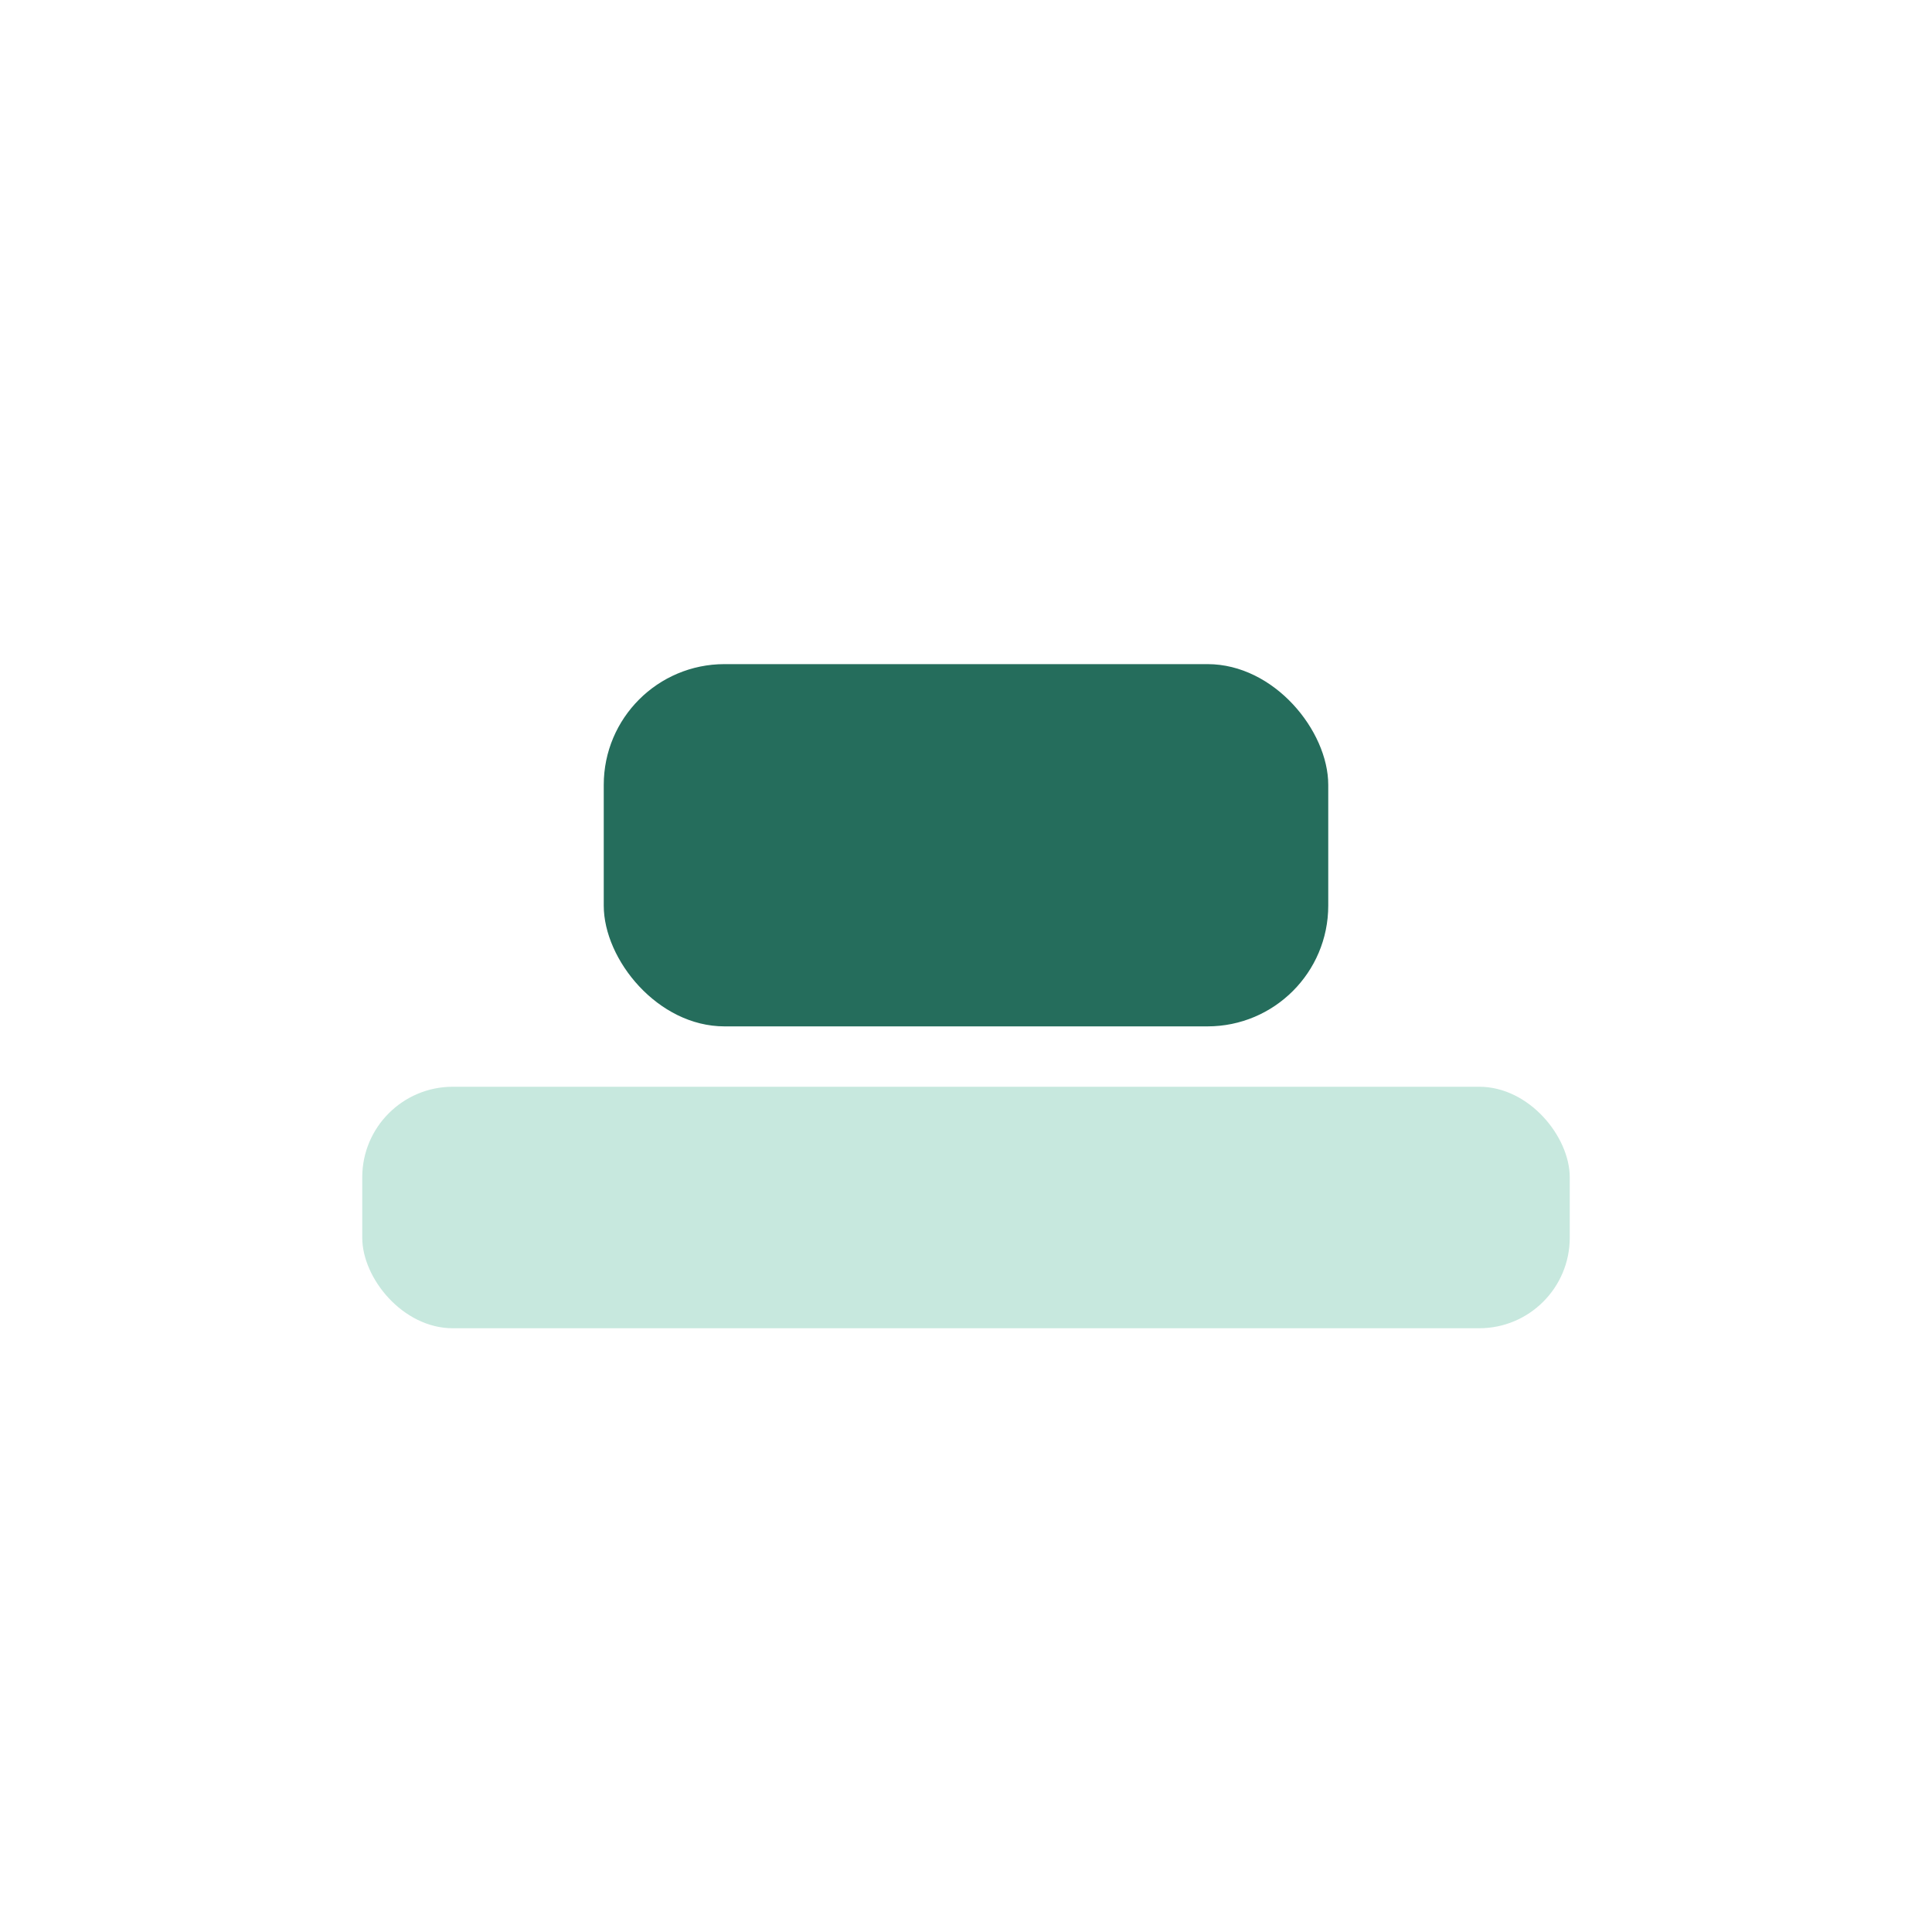
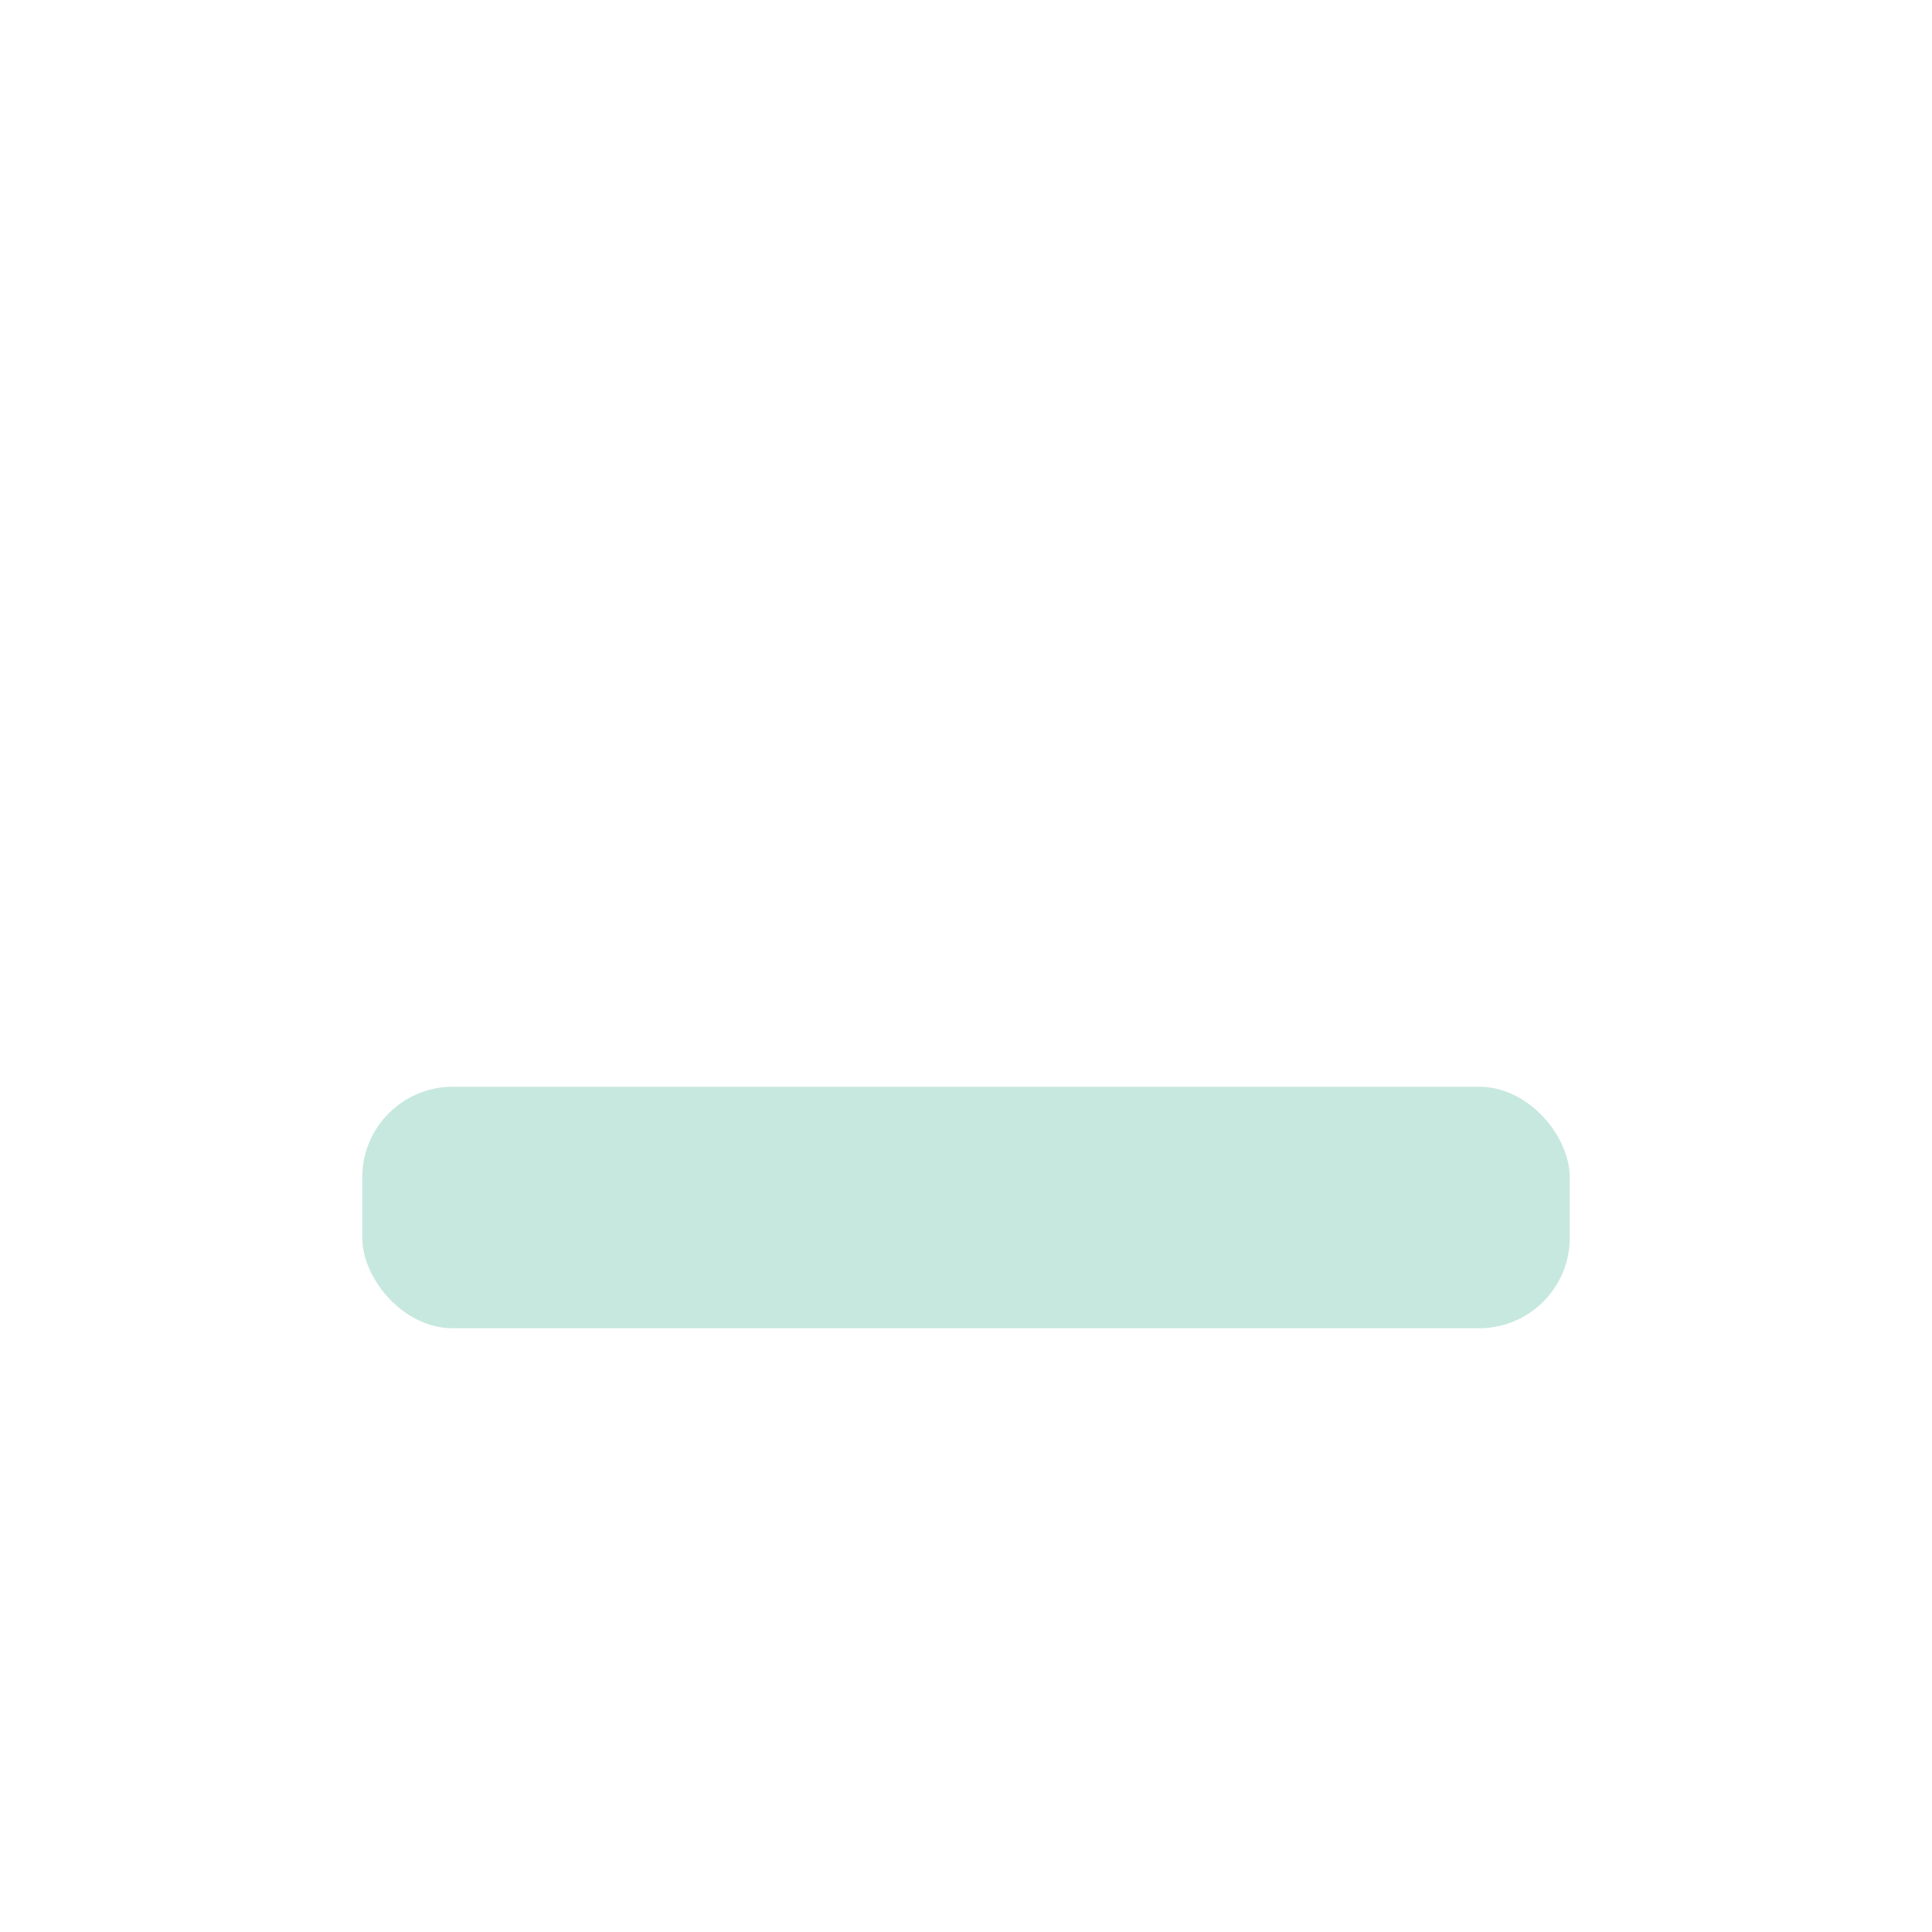
<svg xmlns="http://www.w3.org/2000/svg" width="32" height="32" viewBox="0 0 32 32">
  <rect x="6" y="18" width="20" height="4" rx="1.5" fill="#C7E8DE" />
-   <rect x="10" y="11" width="12" height="6" rx="2" fill="#256D5C" />
</svg>